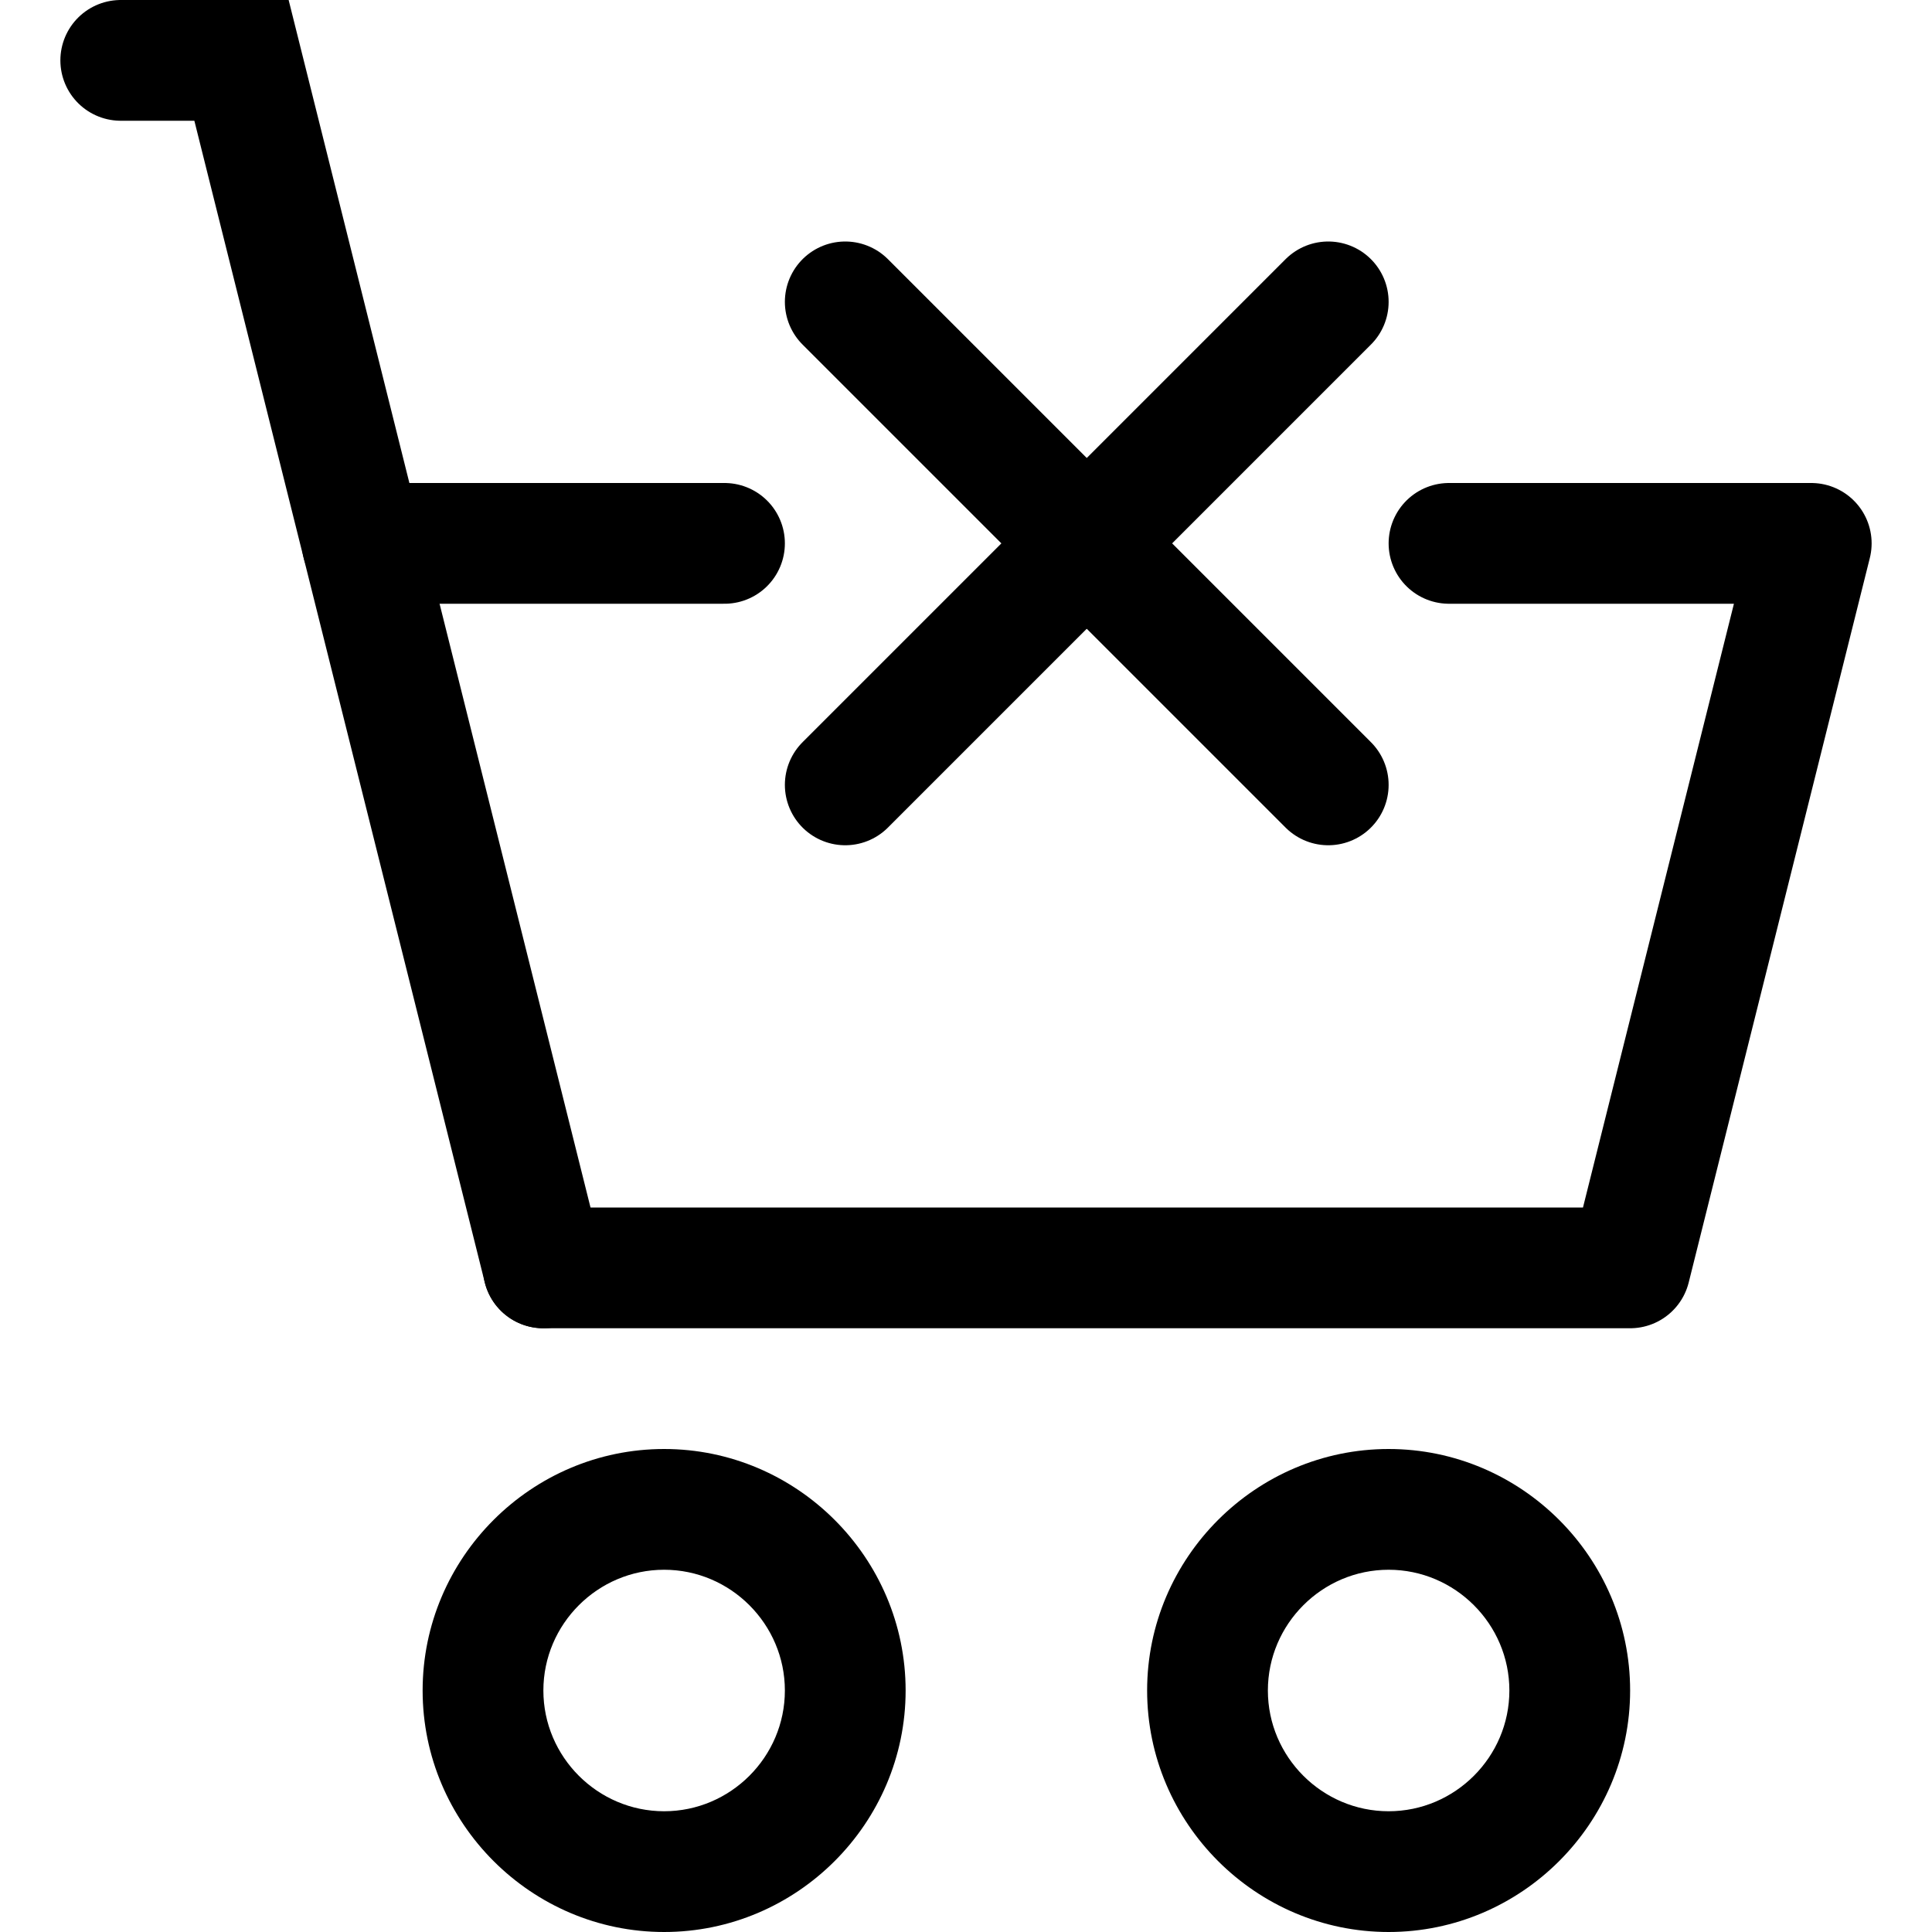
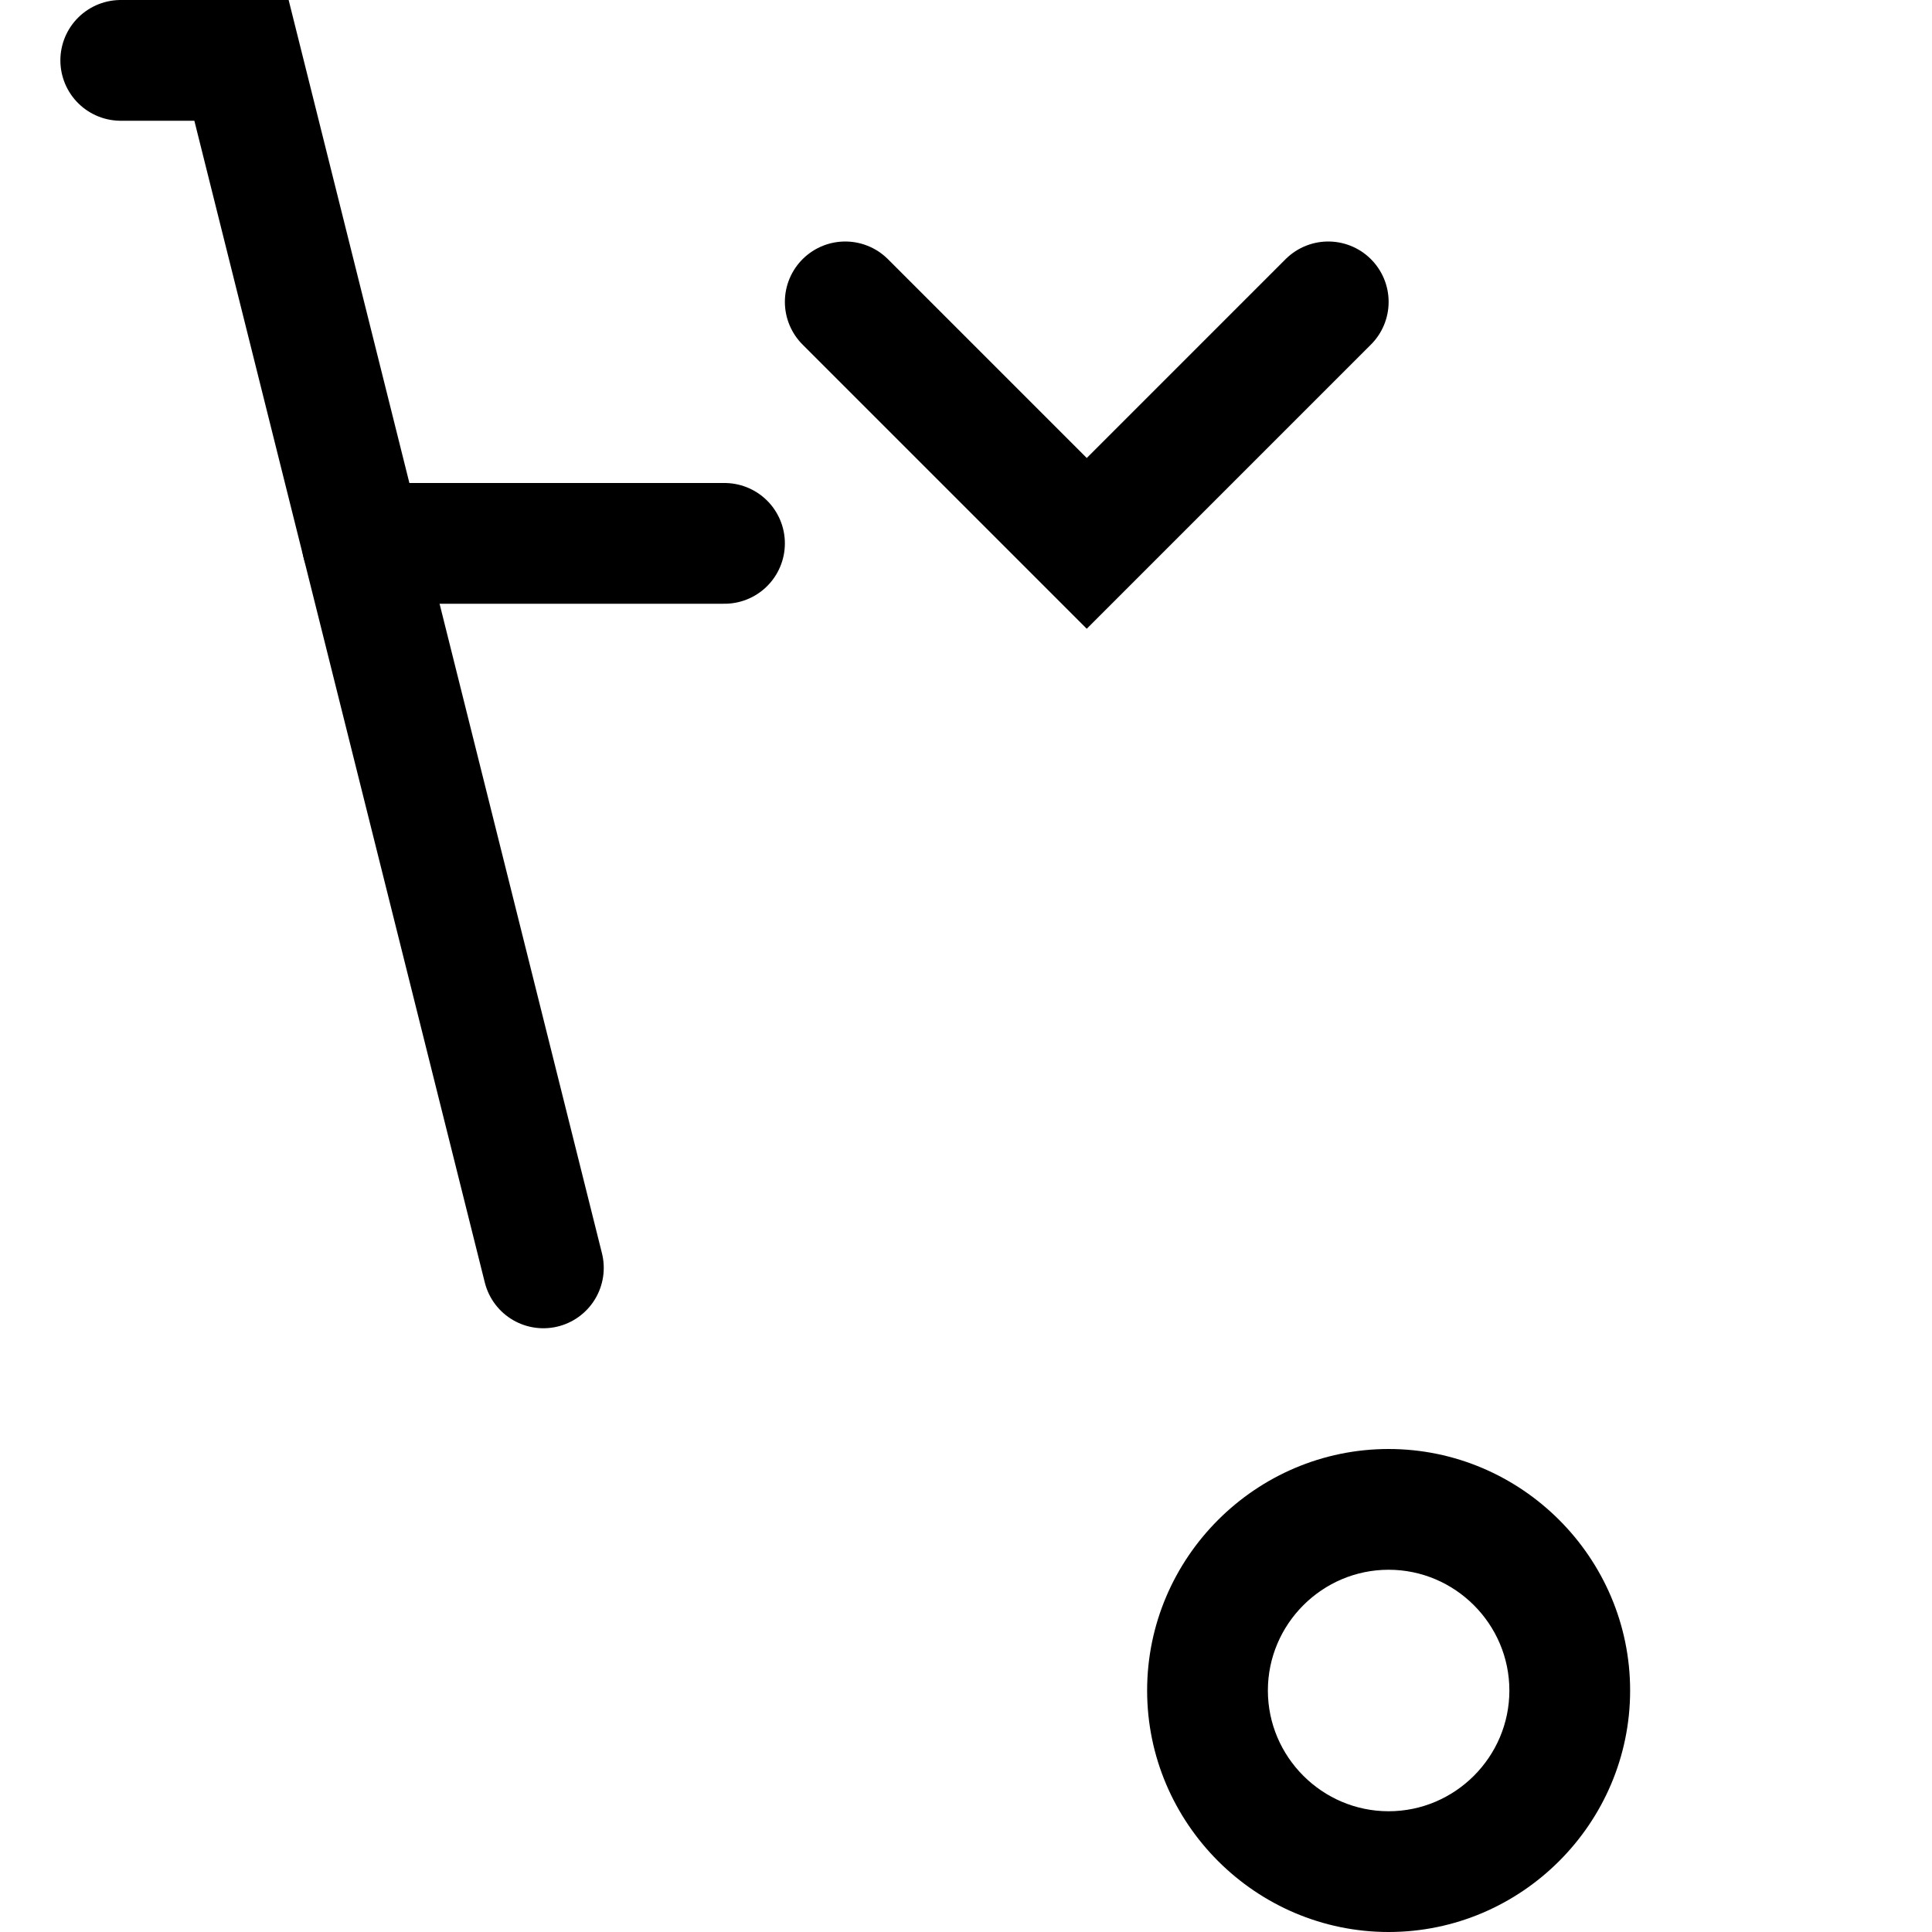
<svg xmlns="http://www.w3.org/2000/svg" enable-background="new 0 0 32 32" version="1.1" viewBox="0 0 32 32" xml:space="preserve">
  <g id="Christmas" />
  <g id="Shop_1_">
    <g id="basketdelete">
      <polyline fill="none" points="14,5 18,9 22,5       " stroke="#000000" stroke-linecap="round" stroke-miterlimit="10" stroke-width="2" />
-       <polyline fill="none" points="22,13 18,9     14,13   " stroke="#000000" stroke-linecap="round" stroke-miterlimit="10" stroke-width="2" />
      <g>
        <g>
-           <path d="M11,26c1.1,0,2,0.9,2,2s-0.9,2-2,2s-2-0.9-2-2S9.9,26,11,26 M11,24c-2.2,0-4,1.8-4,4s1.8,4,4,4s4-1.8,4-4S13.2,24,11,24      L11,24z" />
-         </g>
+           </g>
        <g>
          <path d="M23,26c1.1,0,2,0.9,2,2s-0.9,2-2,2s-2-0.9-2-2S21.9,26,23,26 M23,24c-2.2,0-4,1.8-4,4s1.8,4,4,4s4-1.8,4-4      S25.2,24,23,24L23,24z" />
        </g>
-         <polyline fill="none" points="     9,21 27,21 30,9 24,9    " stroke="#000000" stroke-linecap="round" stroke-linejoin="round" stroke-miterlimit="10" stroke-width="2" />
        <polyline fill="none" points="9,21 4,1 2,1         " stroke="#000000" stroke-linecap="round" stroke-miterlimit="10" stroke-width="2" />
      </g>
      <line fill="none" stroke="#000000" stroke-linecap="round" stroke-linejoin="round" stroke-miterlimit="10" stroke-width="2" x1="12" x2="6" y1="9" y2="9" />
    </g>
  </g>
</svg>